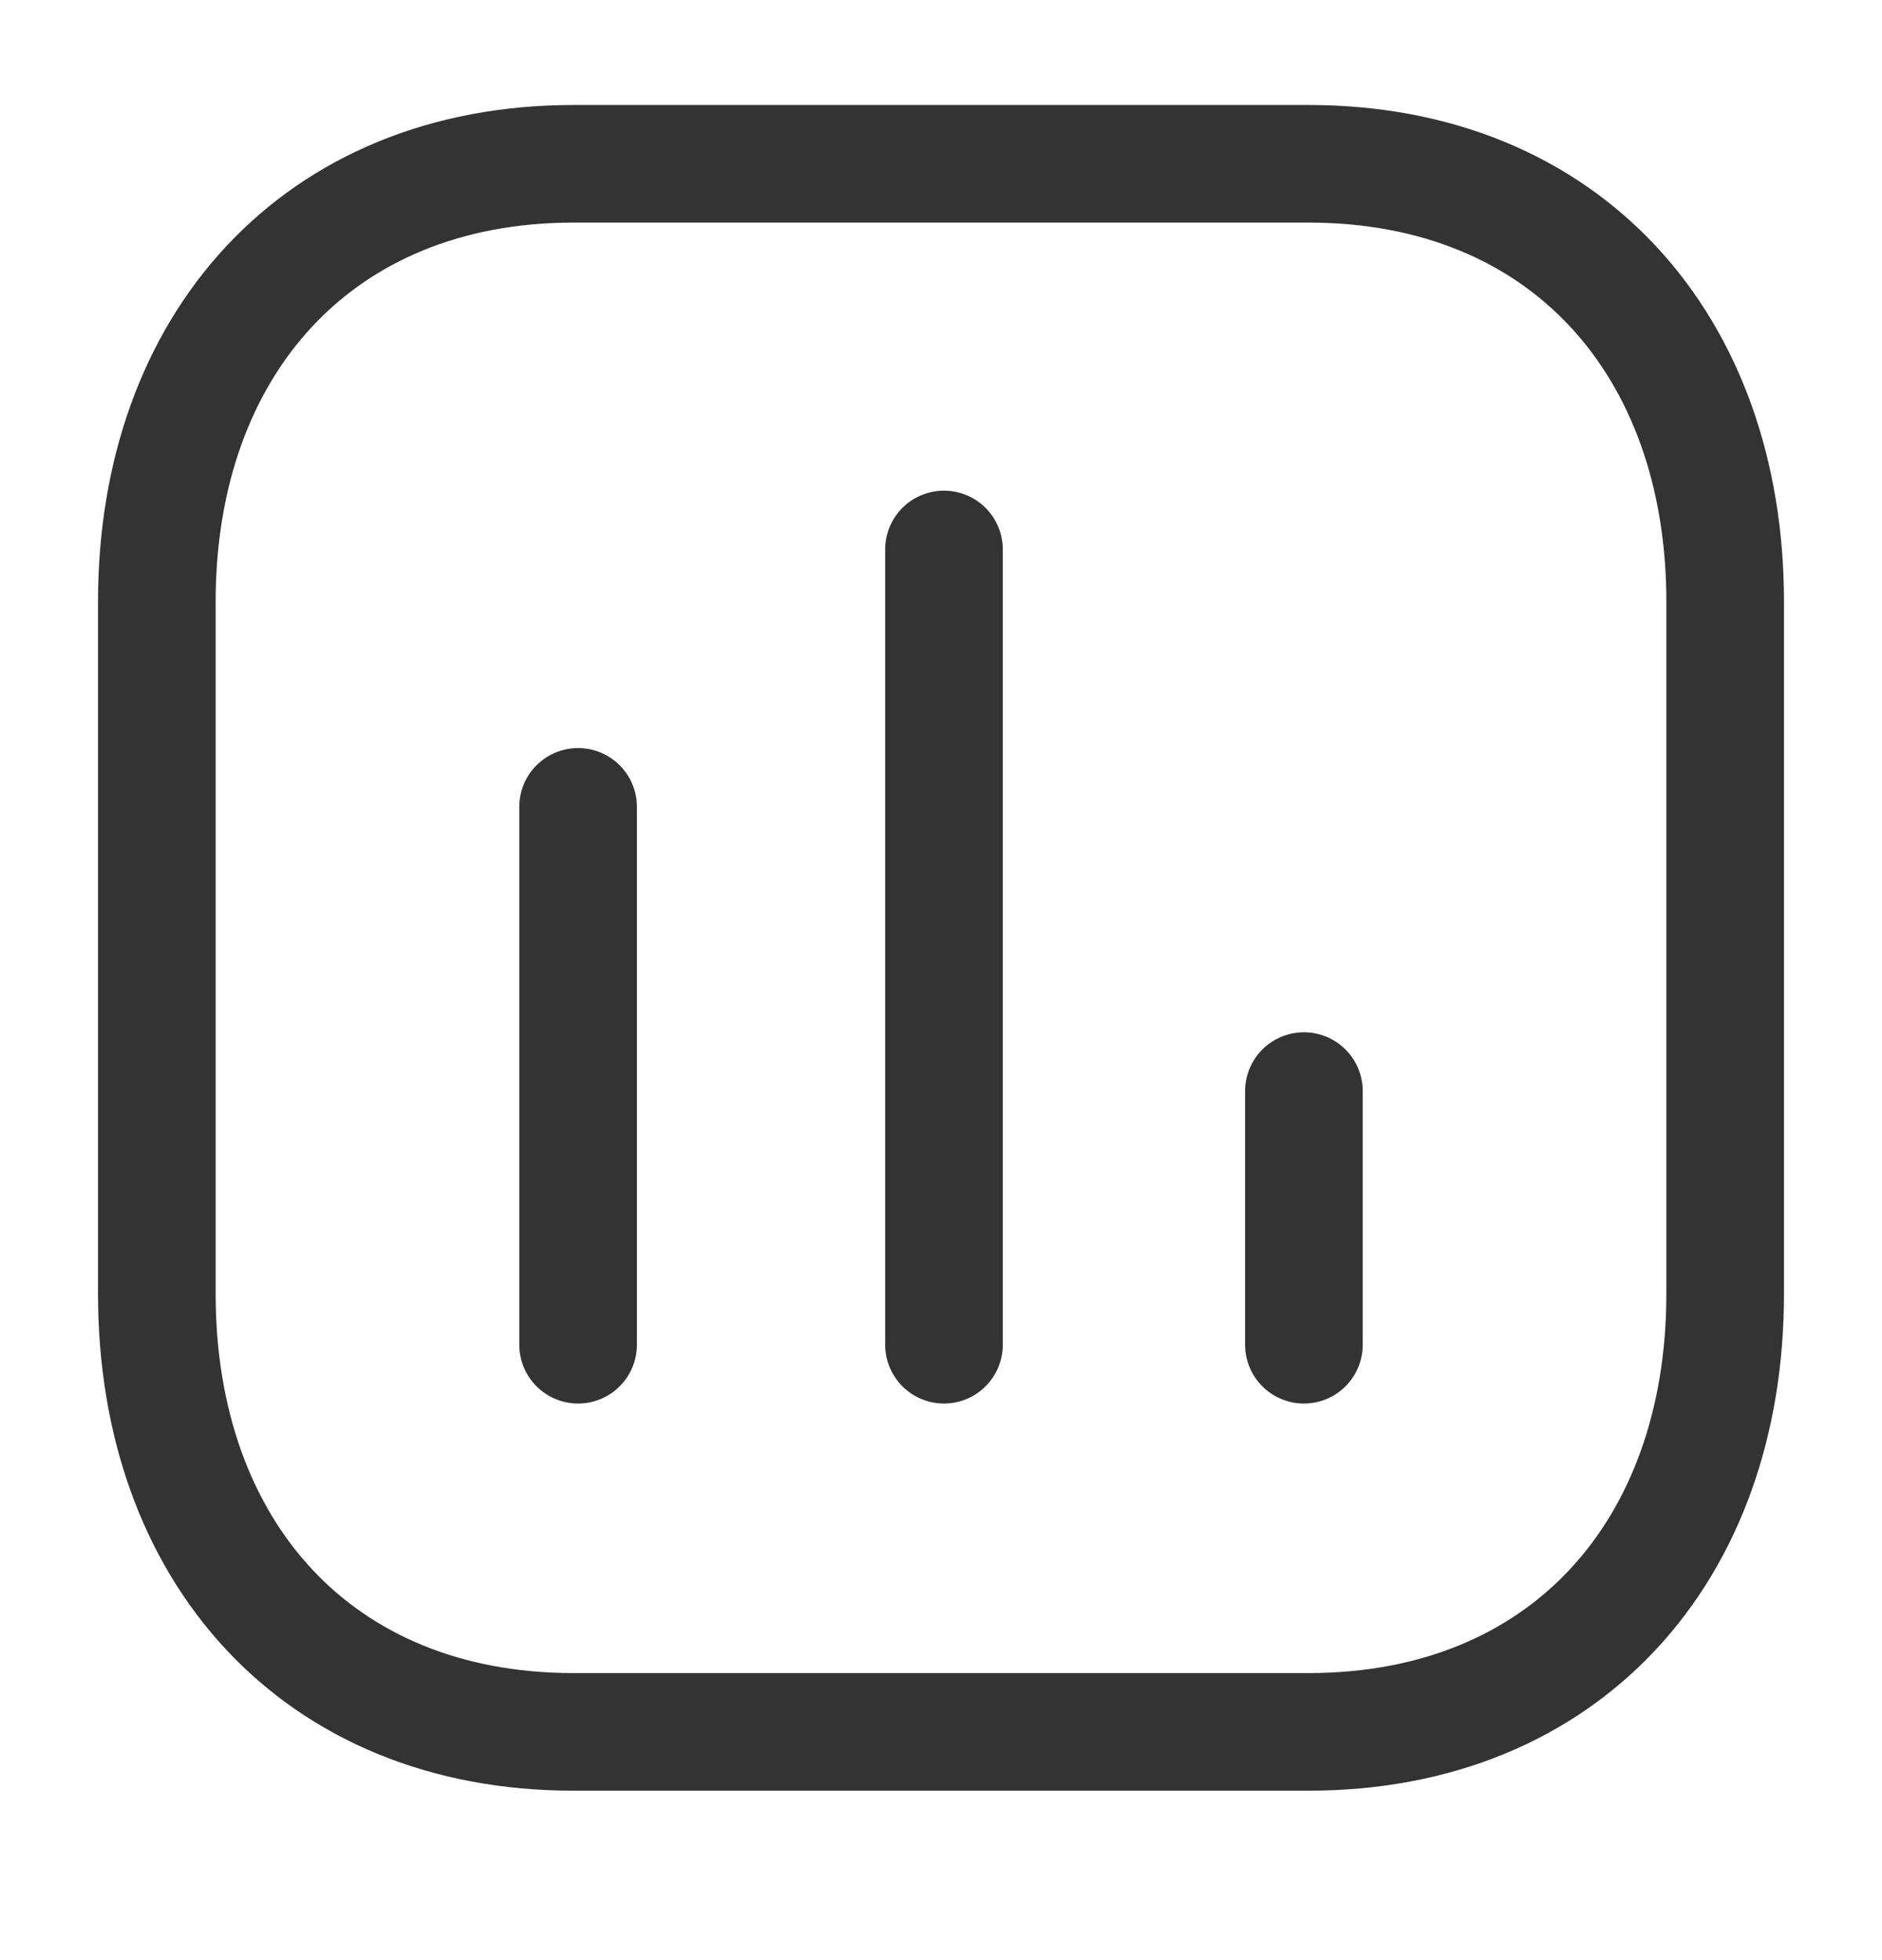
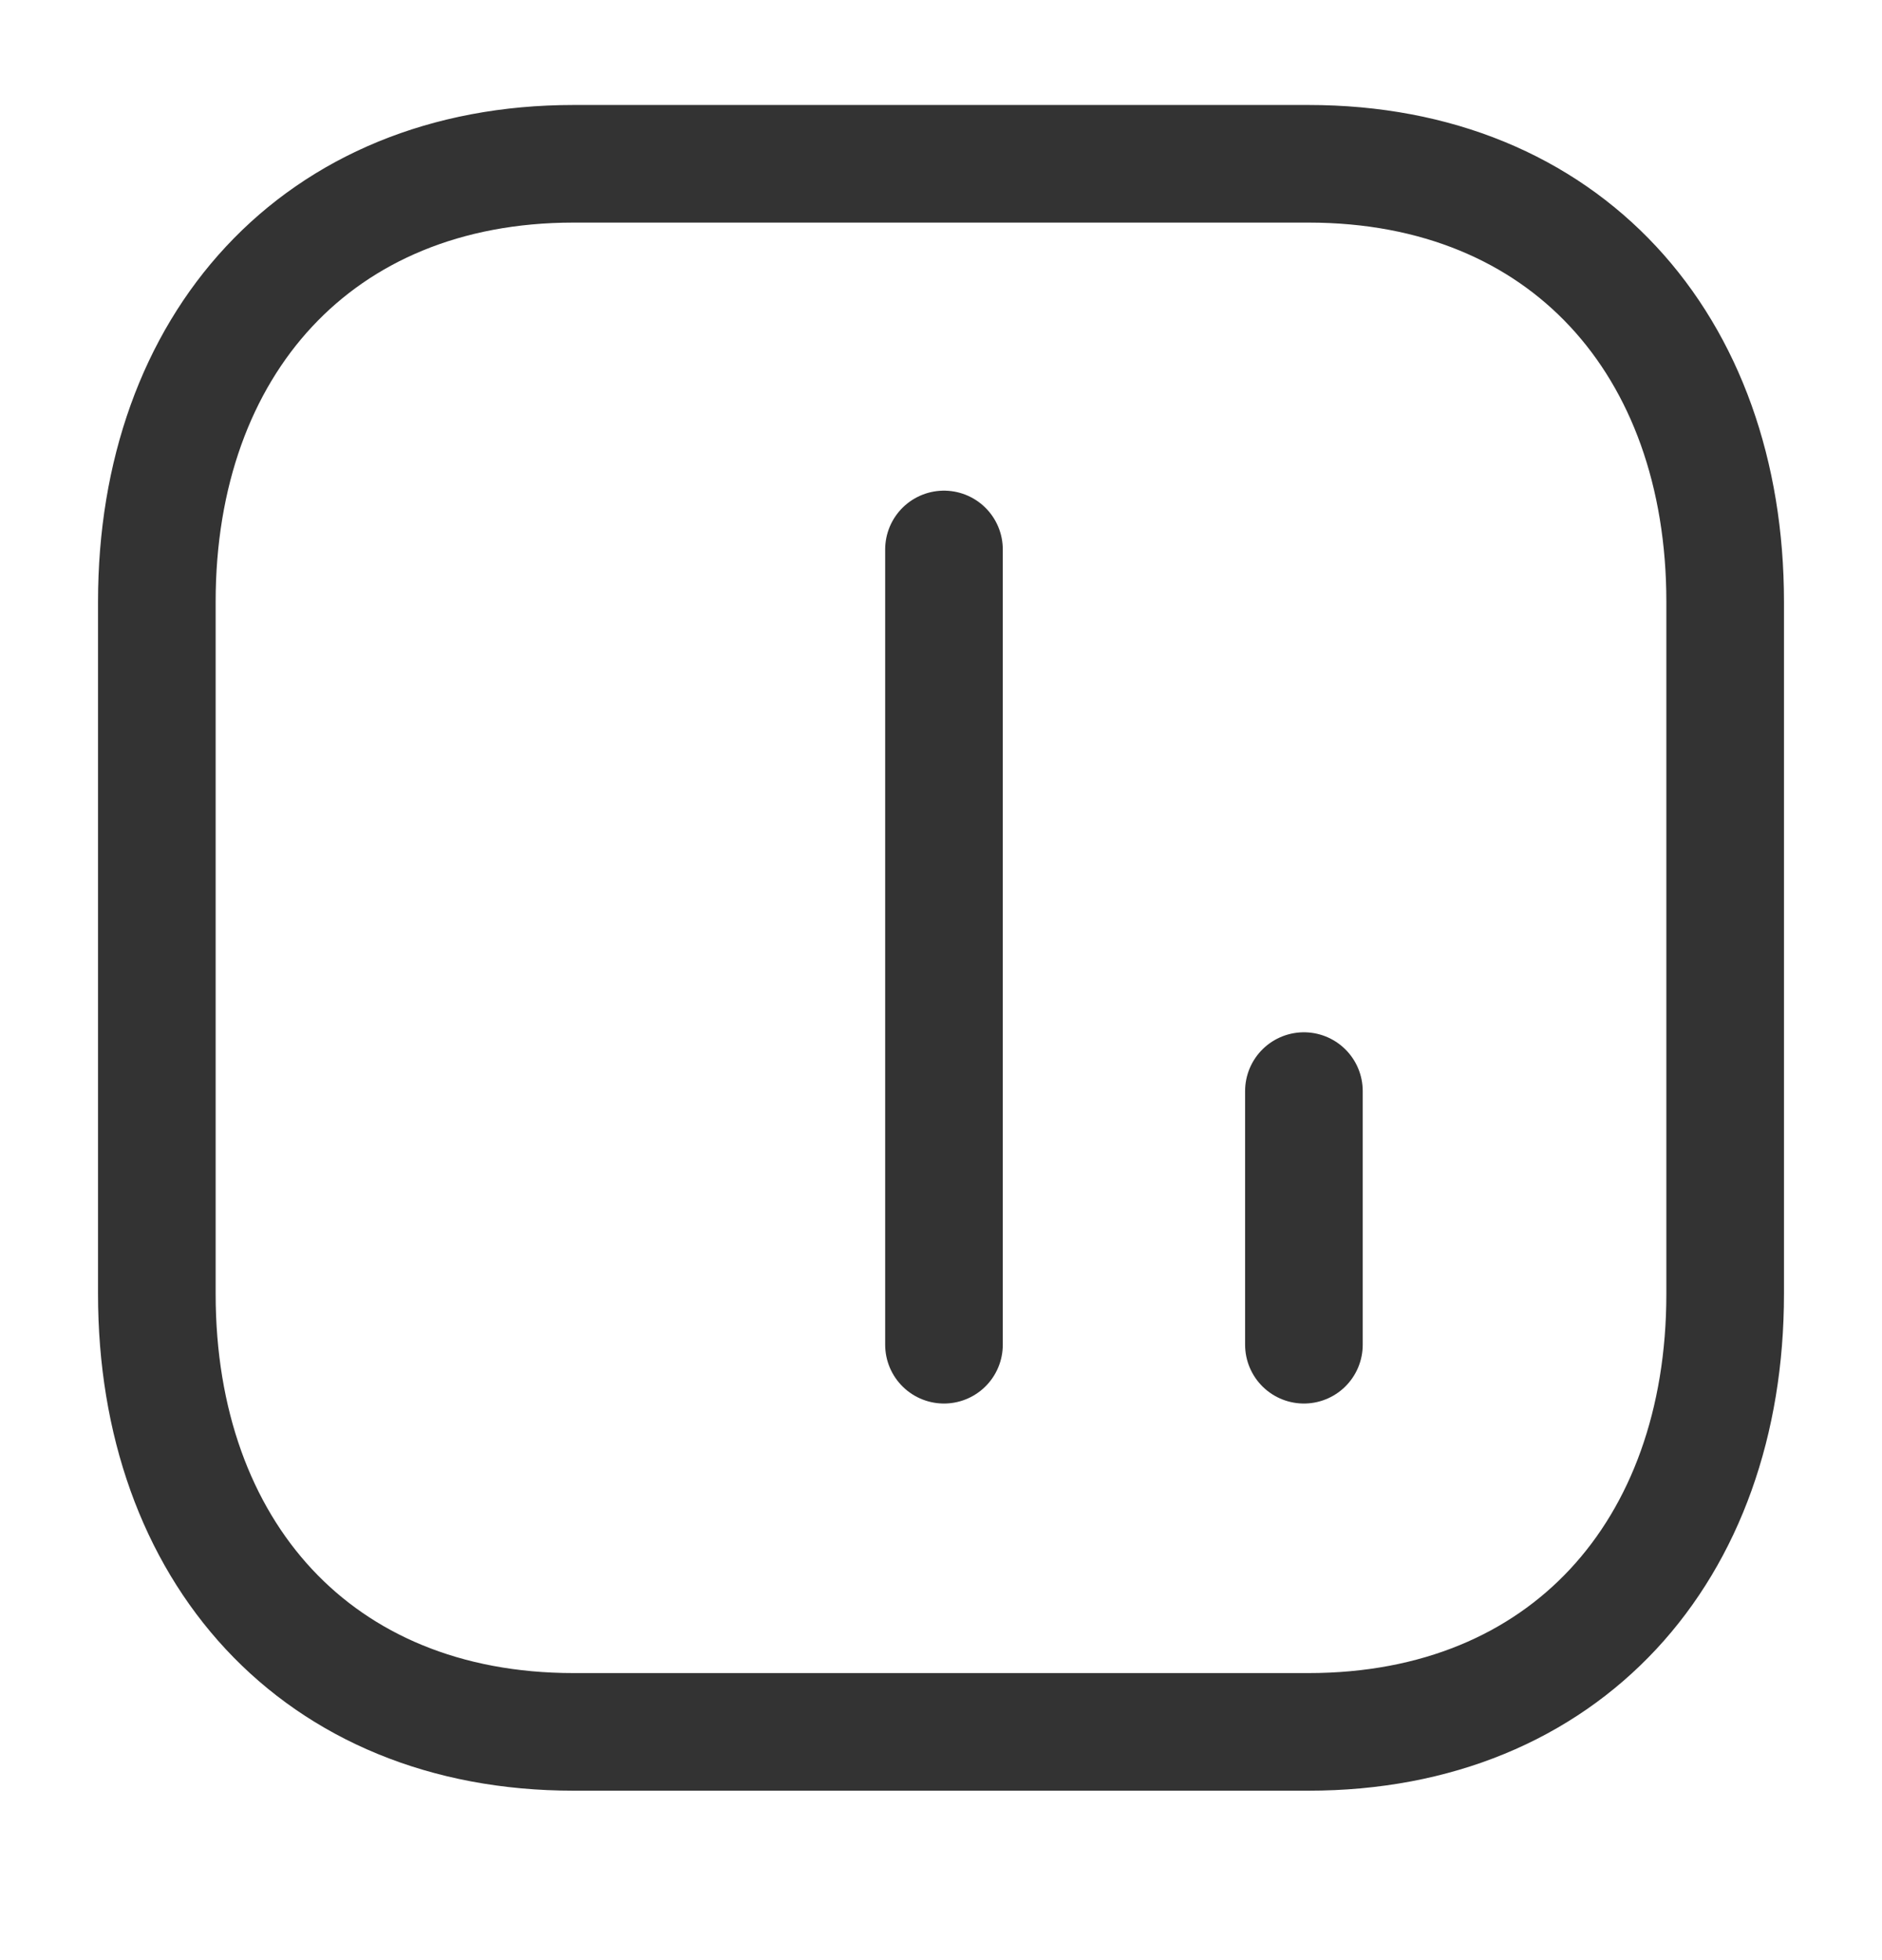
<svg xmlns="http://www.w3.org/2000/svg" width="24" height="25" viewBox="0 0 24 25" fill="none">
-   <path d="M7.372 10.291V17.151" stroke="#333333" stroke-width="1.5" stroke-linecap="round" stroke-linejoin="round" />
  <path d="M12.038 7.008V17.151" stroke="#333333" stroke-width="1.5" stroke-linecap="round" stroke-linejoin="round" />
  <path d="M16.628 13.916V17.151" stroke="#333333" stroke-width="1.5" stroke-linecap="round" stroke-linejoin="round" />
-   <path fill-rule="evenodd" clip-rule="evenodd" d="M16.686 2.089H7.314C4.048 2.089 2 4.401 2 7.675V16.504C2 19.777 4.038 22.089 7.314 22.089H16.686C19.962 22.089 22 19.777 22 16.504V7.675C22 4.401 19.962 2.089 16.686 2.089Z" stroke="#333333" stroke-width="1.5" stroke-linecap="round" stroke-linejoin="round" />
+   <path fill-rule="evenodd" clip-rule="evenodd" d="M16.686 2.089H7.314C4.048 2.089 2 4.401 2 7.675V16.504C2 19.777 4.038 22.089 7.314 22.089H16.686C19.962 22.089 22 19.777 22 16.504V7.675C22 4.401 19.962 2.089 16.686 2.089" stroke="#333333" stroke-width="1.5" stroke-linecap="round" stroke-linejoin="round" />
</svg>